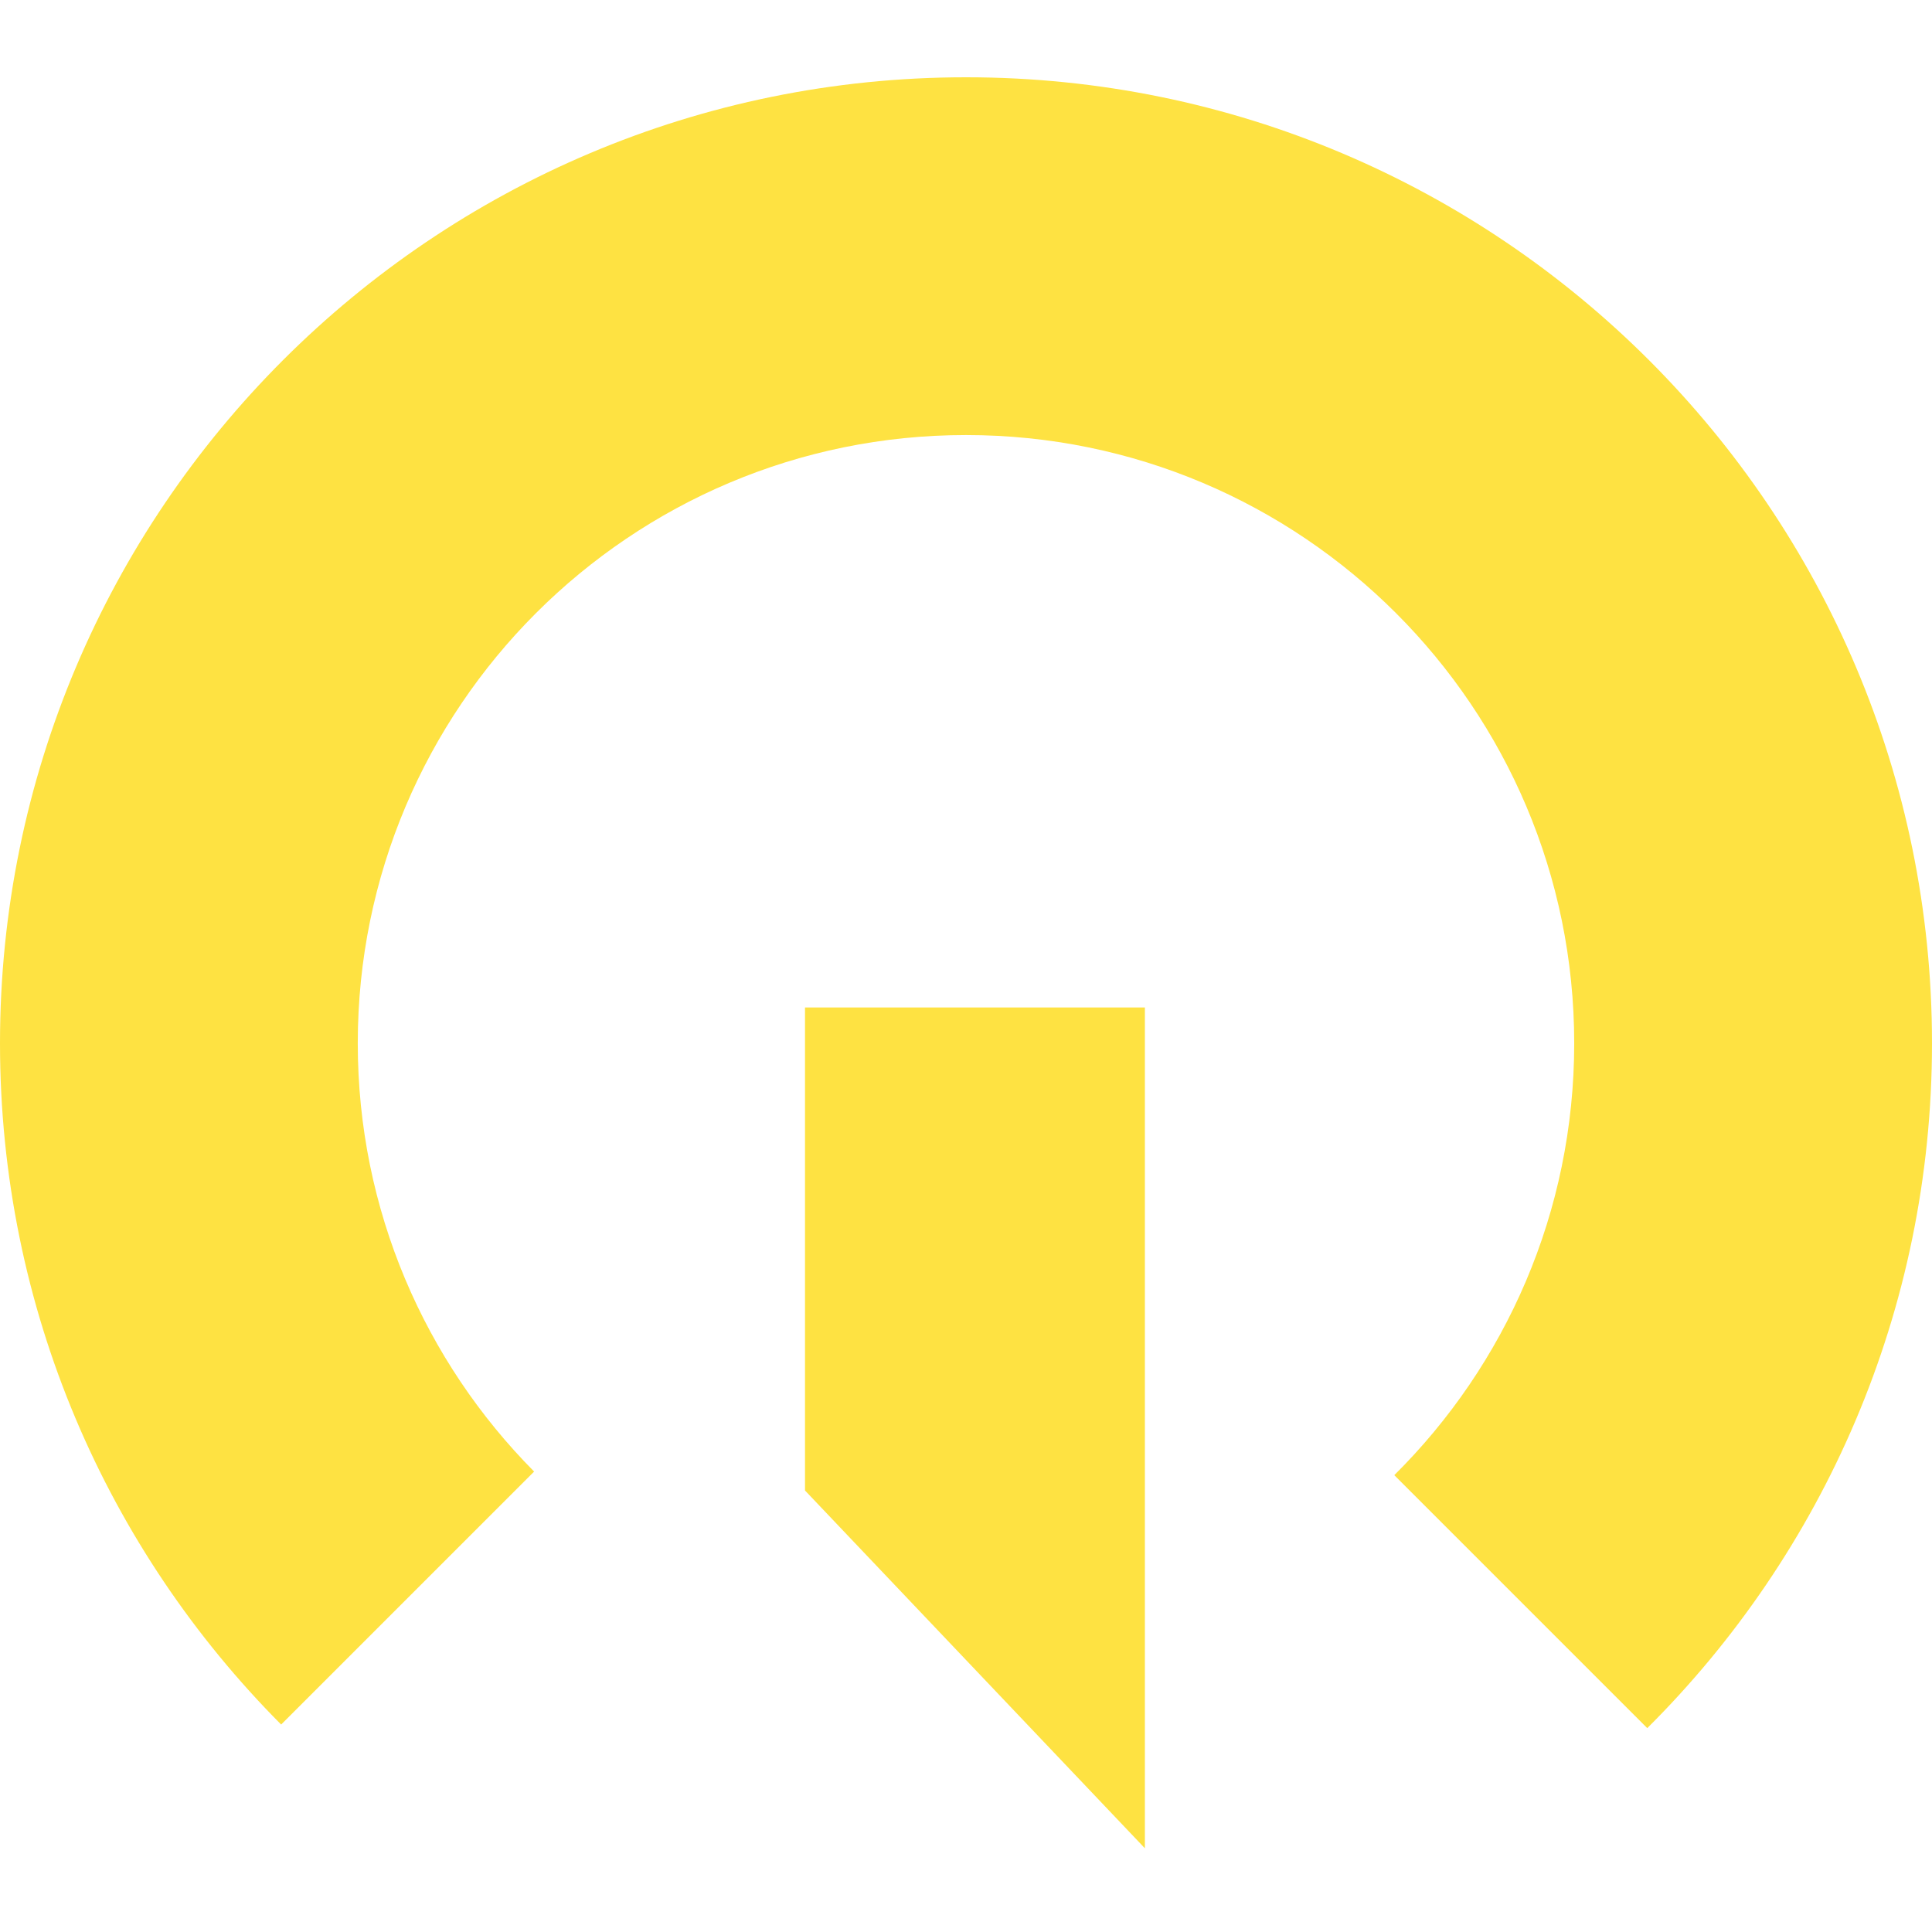
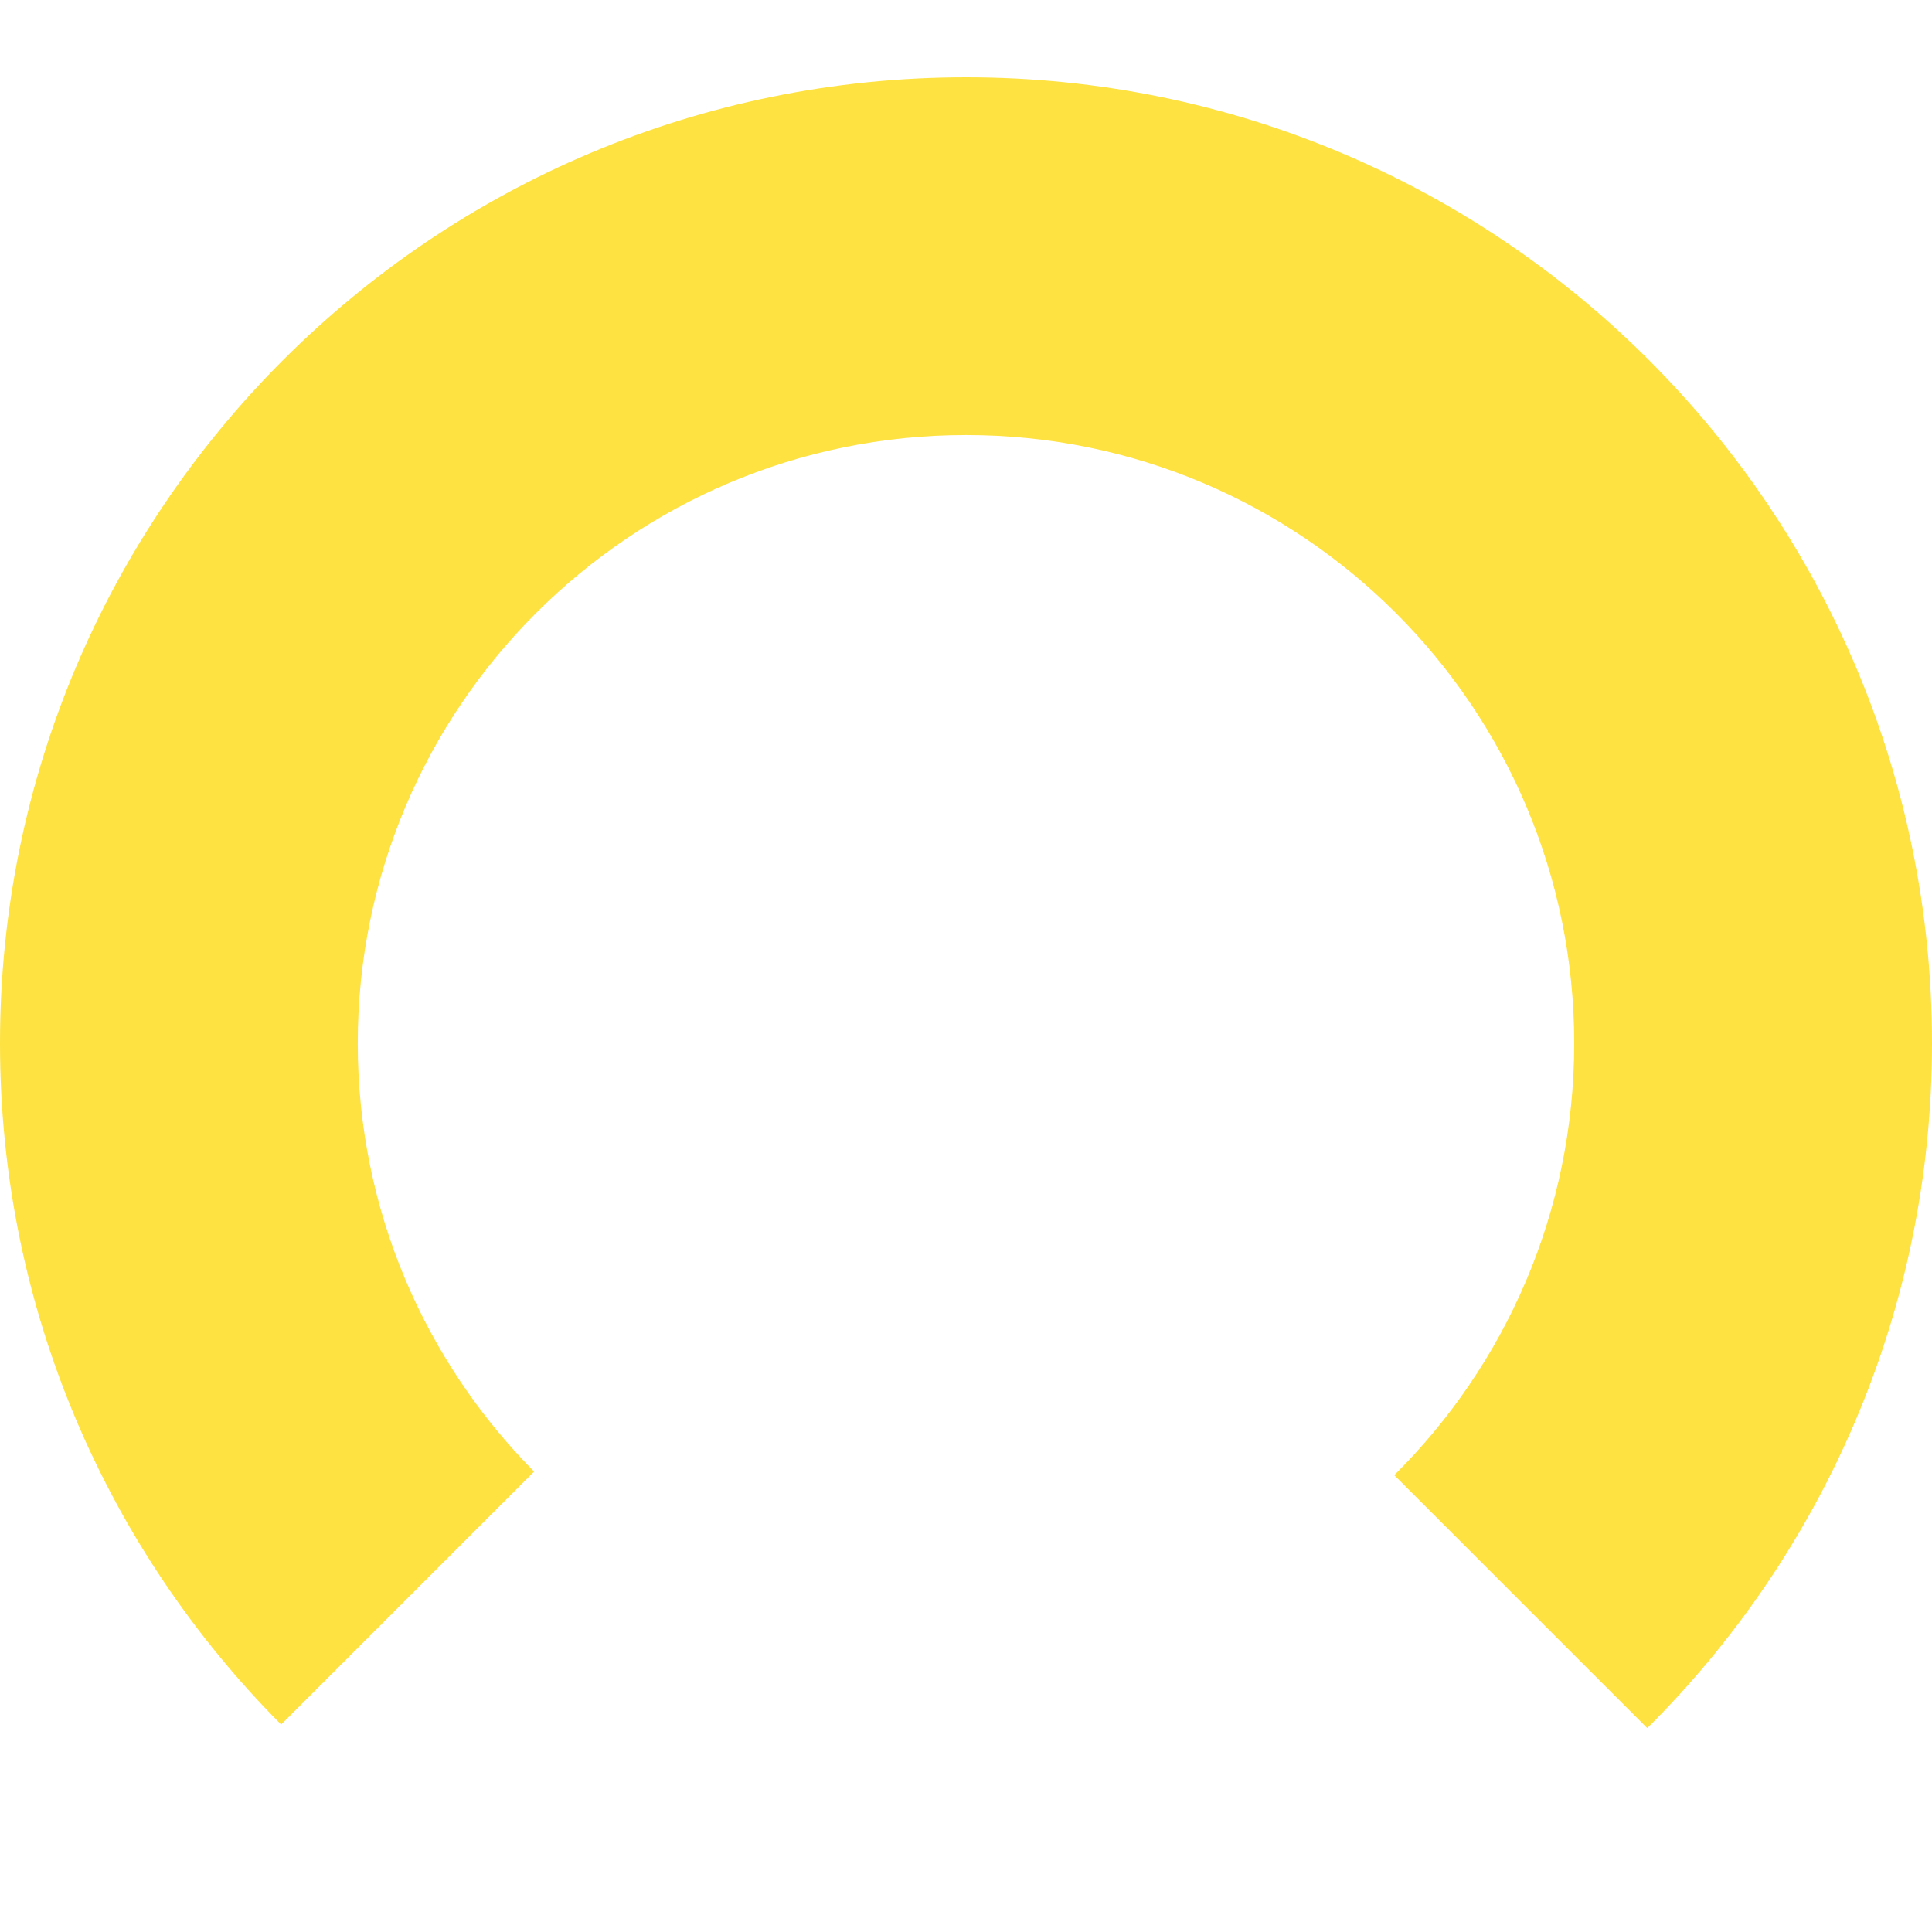
<svg xmlns="http://www.w3.org/2000/svg" width="100" height="100" viewBox="0 0 100 100" fill="none">
  <path fill-rule="evenodd" clip-rule="evenodd" d="M72.168 76.354C77.919 70.649 81.481 62.741 81.481 54C81.481 36.613 67.387 22.518 50 22.518C32.613 22.518 18.518 36.613 18.518 54C18.518 62.646 22.004 70.478 27.646 76.168L14.552 89.262C5.558 80.221 0 67.76 0 54C0 26.386 22.386 4 50 4C77.614 4 100 26.386 100 54C100 67.854 94.365 80.393 85.262 89.448L72.168 76.354Z" fill="#FEE242" />
-   <path d="M59.259 52.148H41.667V77.148L59.259 95.667V52.148Z" fill="#FEE242" />
</svg>